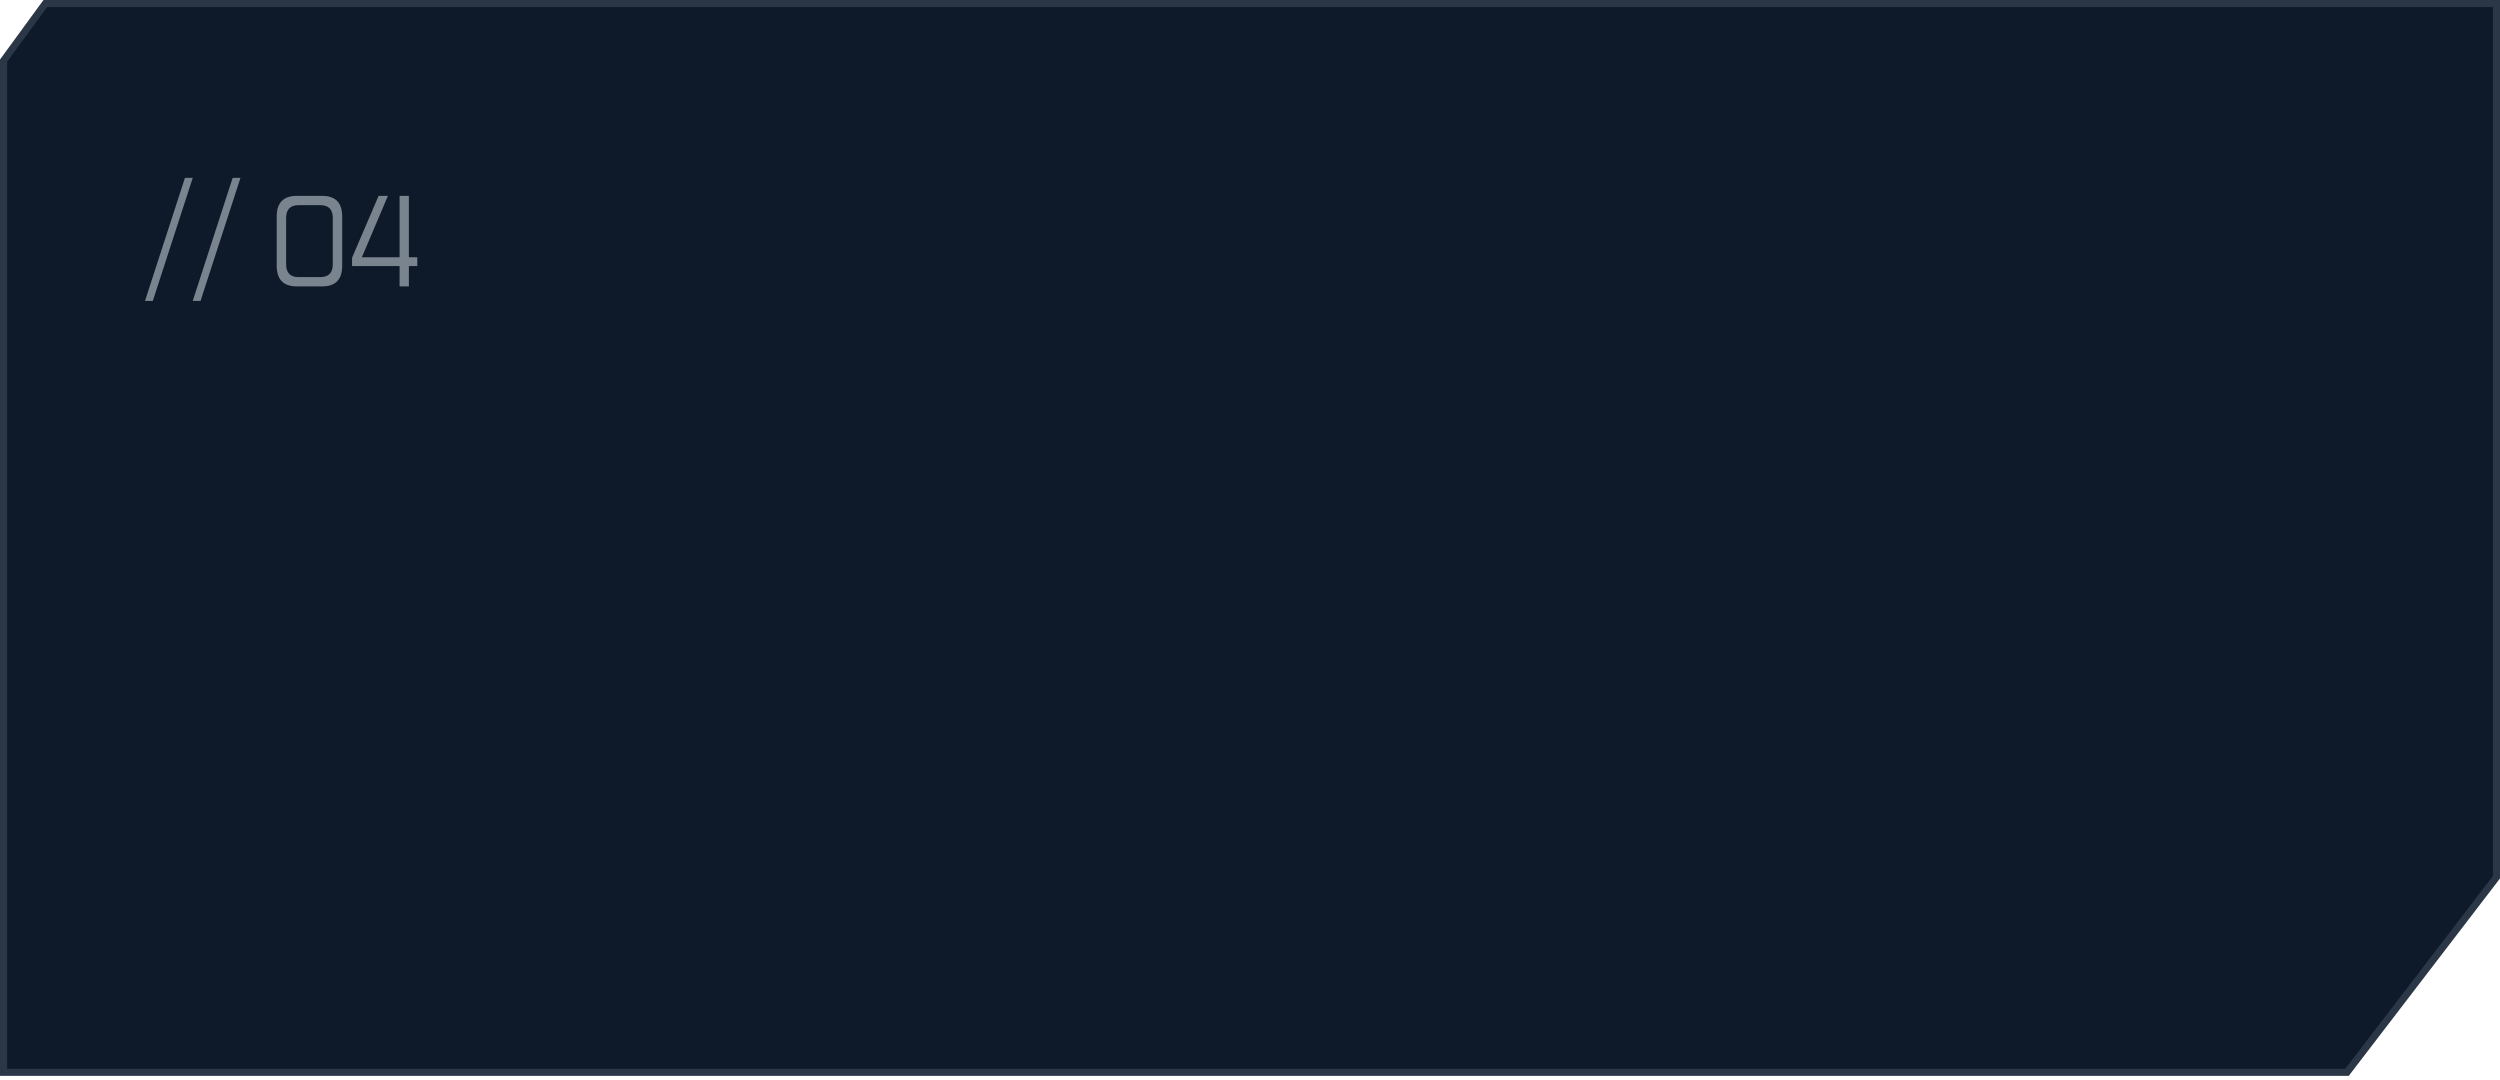
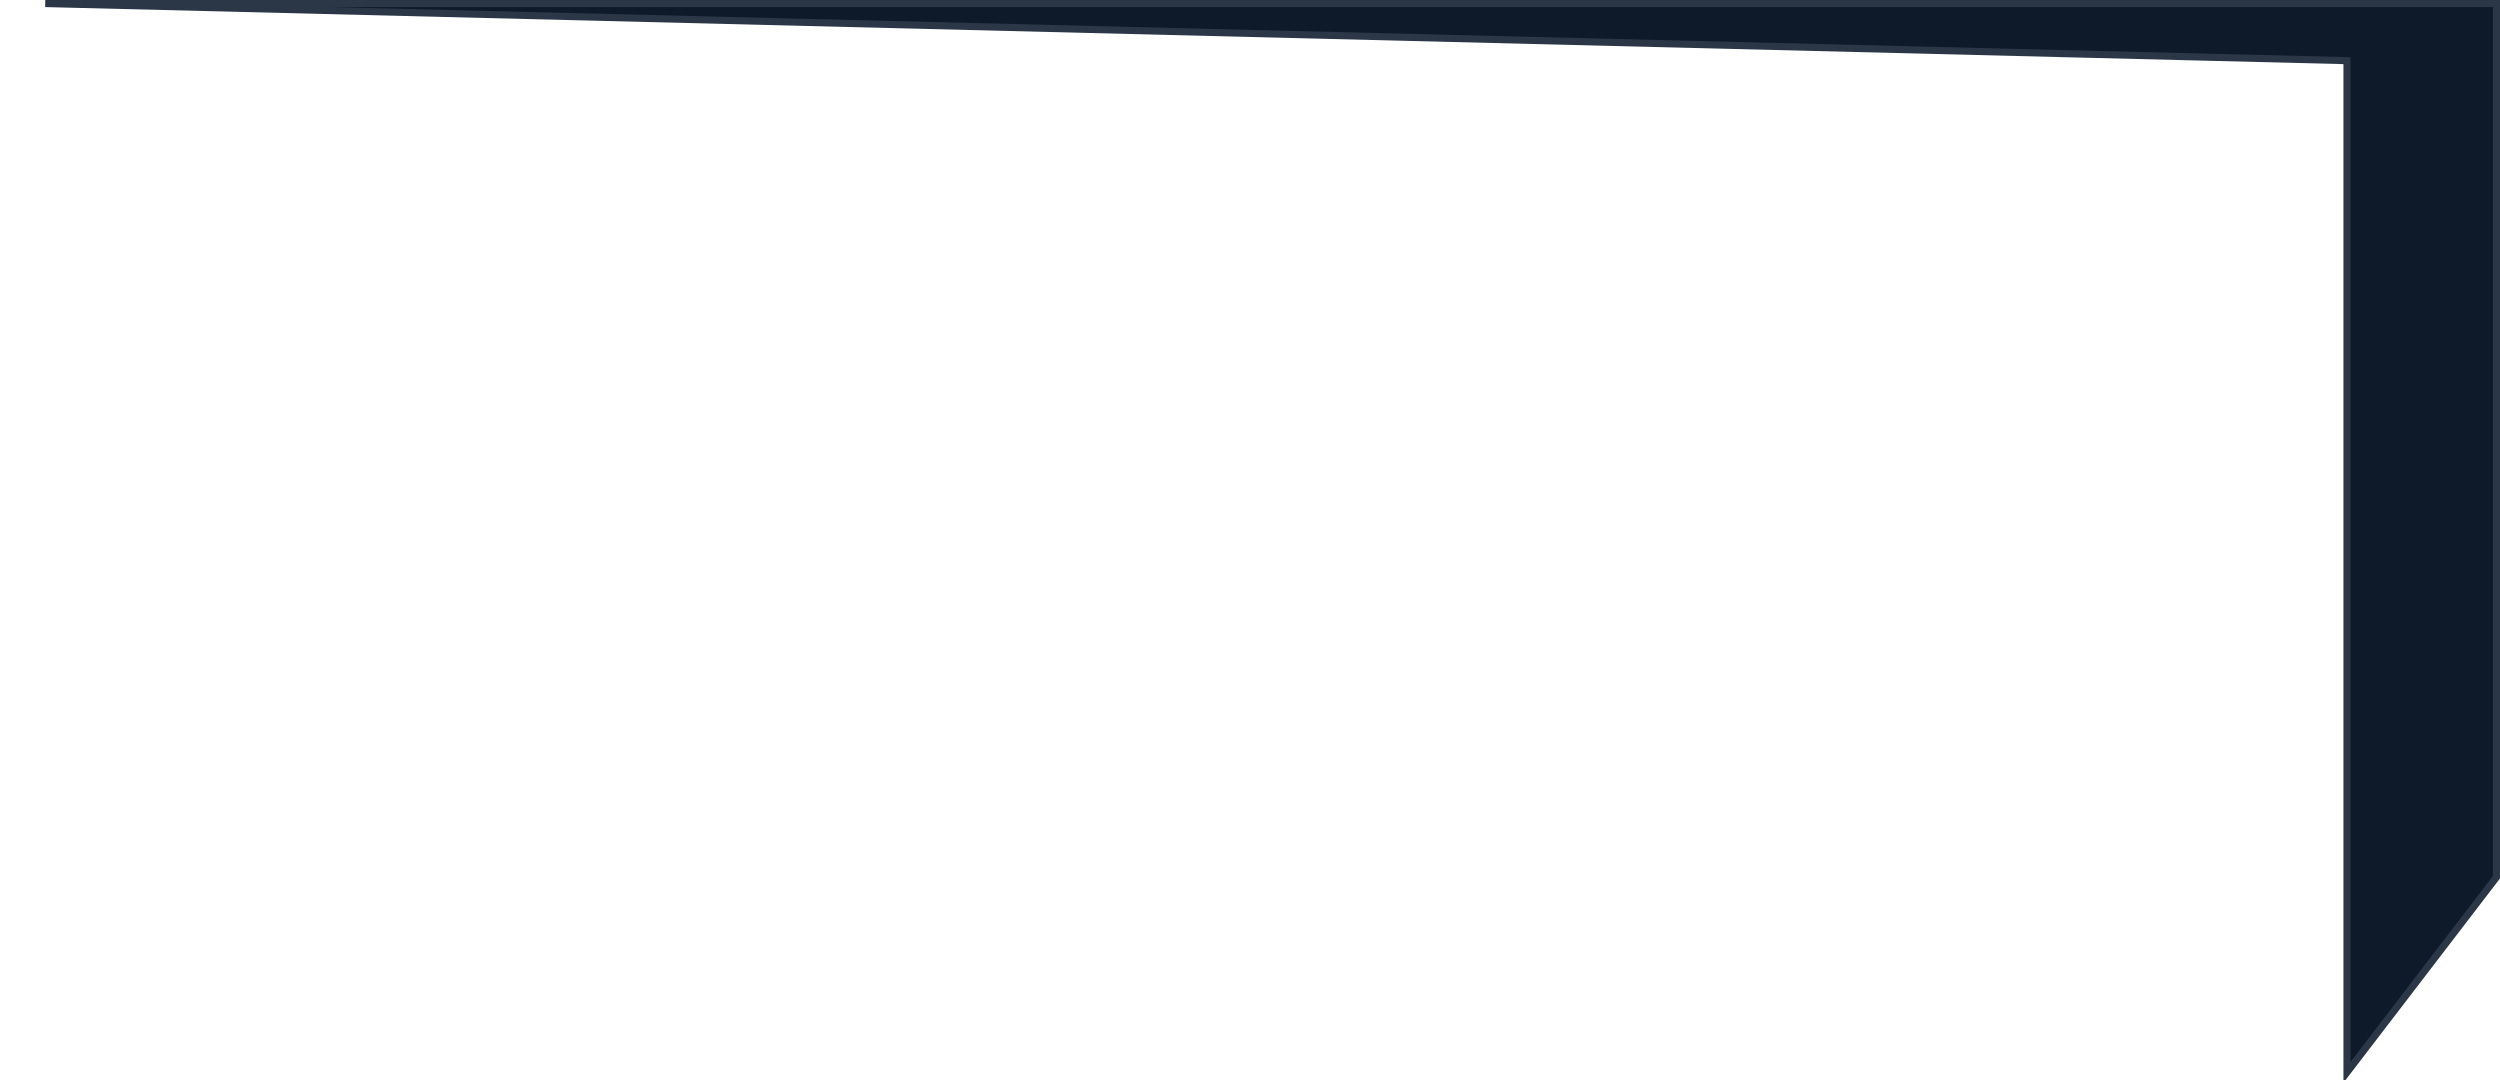
<svg xmlns="http://www.w3.org/2000/svg" width="280" height="121" viewBox="0 0 280 121" fill="none">
-   <path d="M279.603 0.397V98.251L262.862 120.103H0.397V6.795L5.071 0.397H279.603Z" fill="#0E1A2A" stroke="#2B3747" stroke-width="0.794" />
-   <path d="M21.588 19.921L17.115 33.702H16.24L20.713 19.921H21.588ZM26.933 19.921L22.46 33.702H21.585L26.058 19.921H26.933ZM36.075 21.936C37.576 21.936 38.326 22.704 38.326 24.242V29.771C38.326 31.308 37.576 32.077 36.075 32.077H33.255C31.746 32.077 30.991 31.308 30.991 29.771V24.242C30.991 22.704 31.746 21.936 33.255 21.936H36.075ZM32.047 29.604C32.047 30.558 32.514 31.035 33.45 31.035H35.867C36.802 31.035 37.27 30.558 37.27 29.604V24.408C37.27 23.454 36.802 22.977 35.867 22.977H33.45C32.514 22.977 32.047 23.454 32.047 24.408V29.604ZM43.447 21.936L40.53 28.812H44.753V21.936H45.795V28.812H46.739V29.798H45.795V32.077H44.753V29.798H39.432V28.868L42.405 21.936H43.447Z" fill="#79848F" />
+   <path d="M279.603 0.397V98.251L262.862 120.103V6.795L5.071 0.397H279.603Z" fill="#0E1A2A" stroke="#2B3747" stroke-width="0.794" />
</svg>